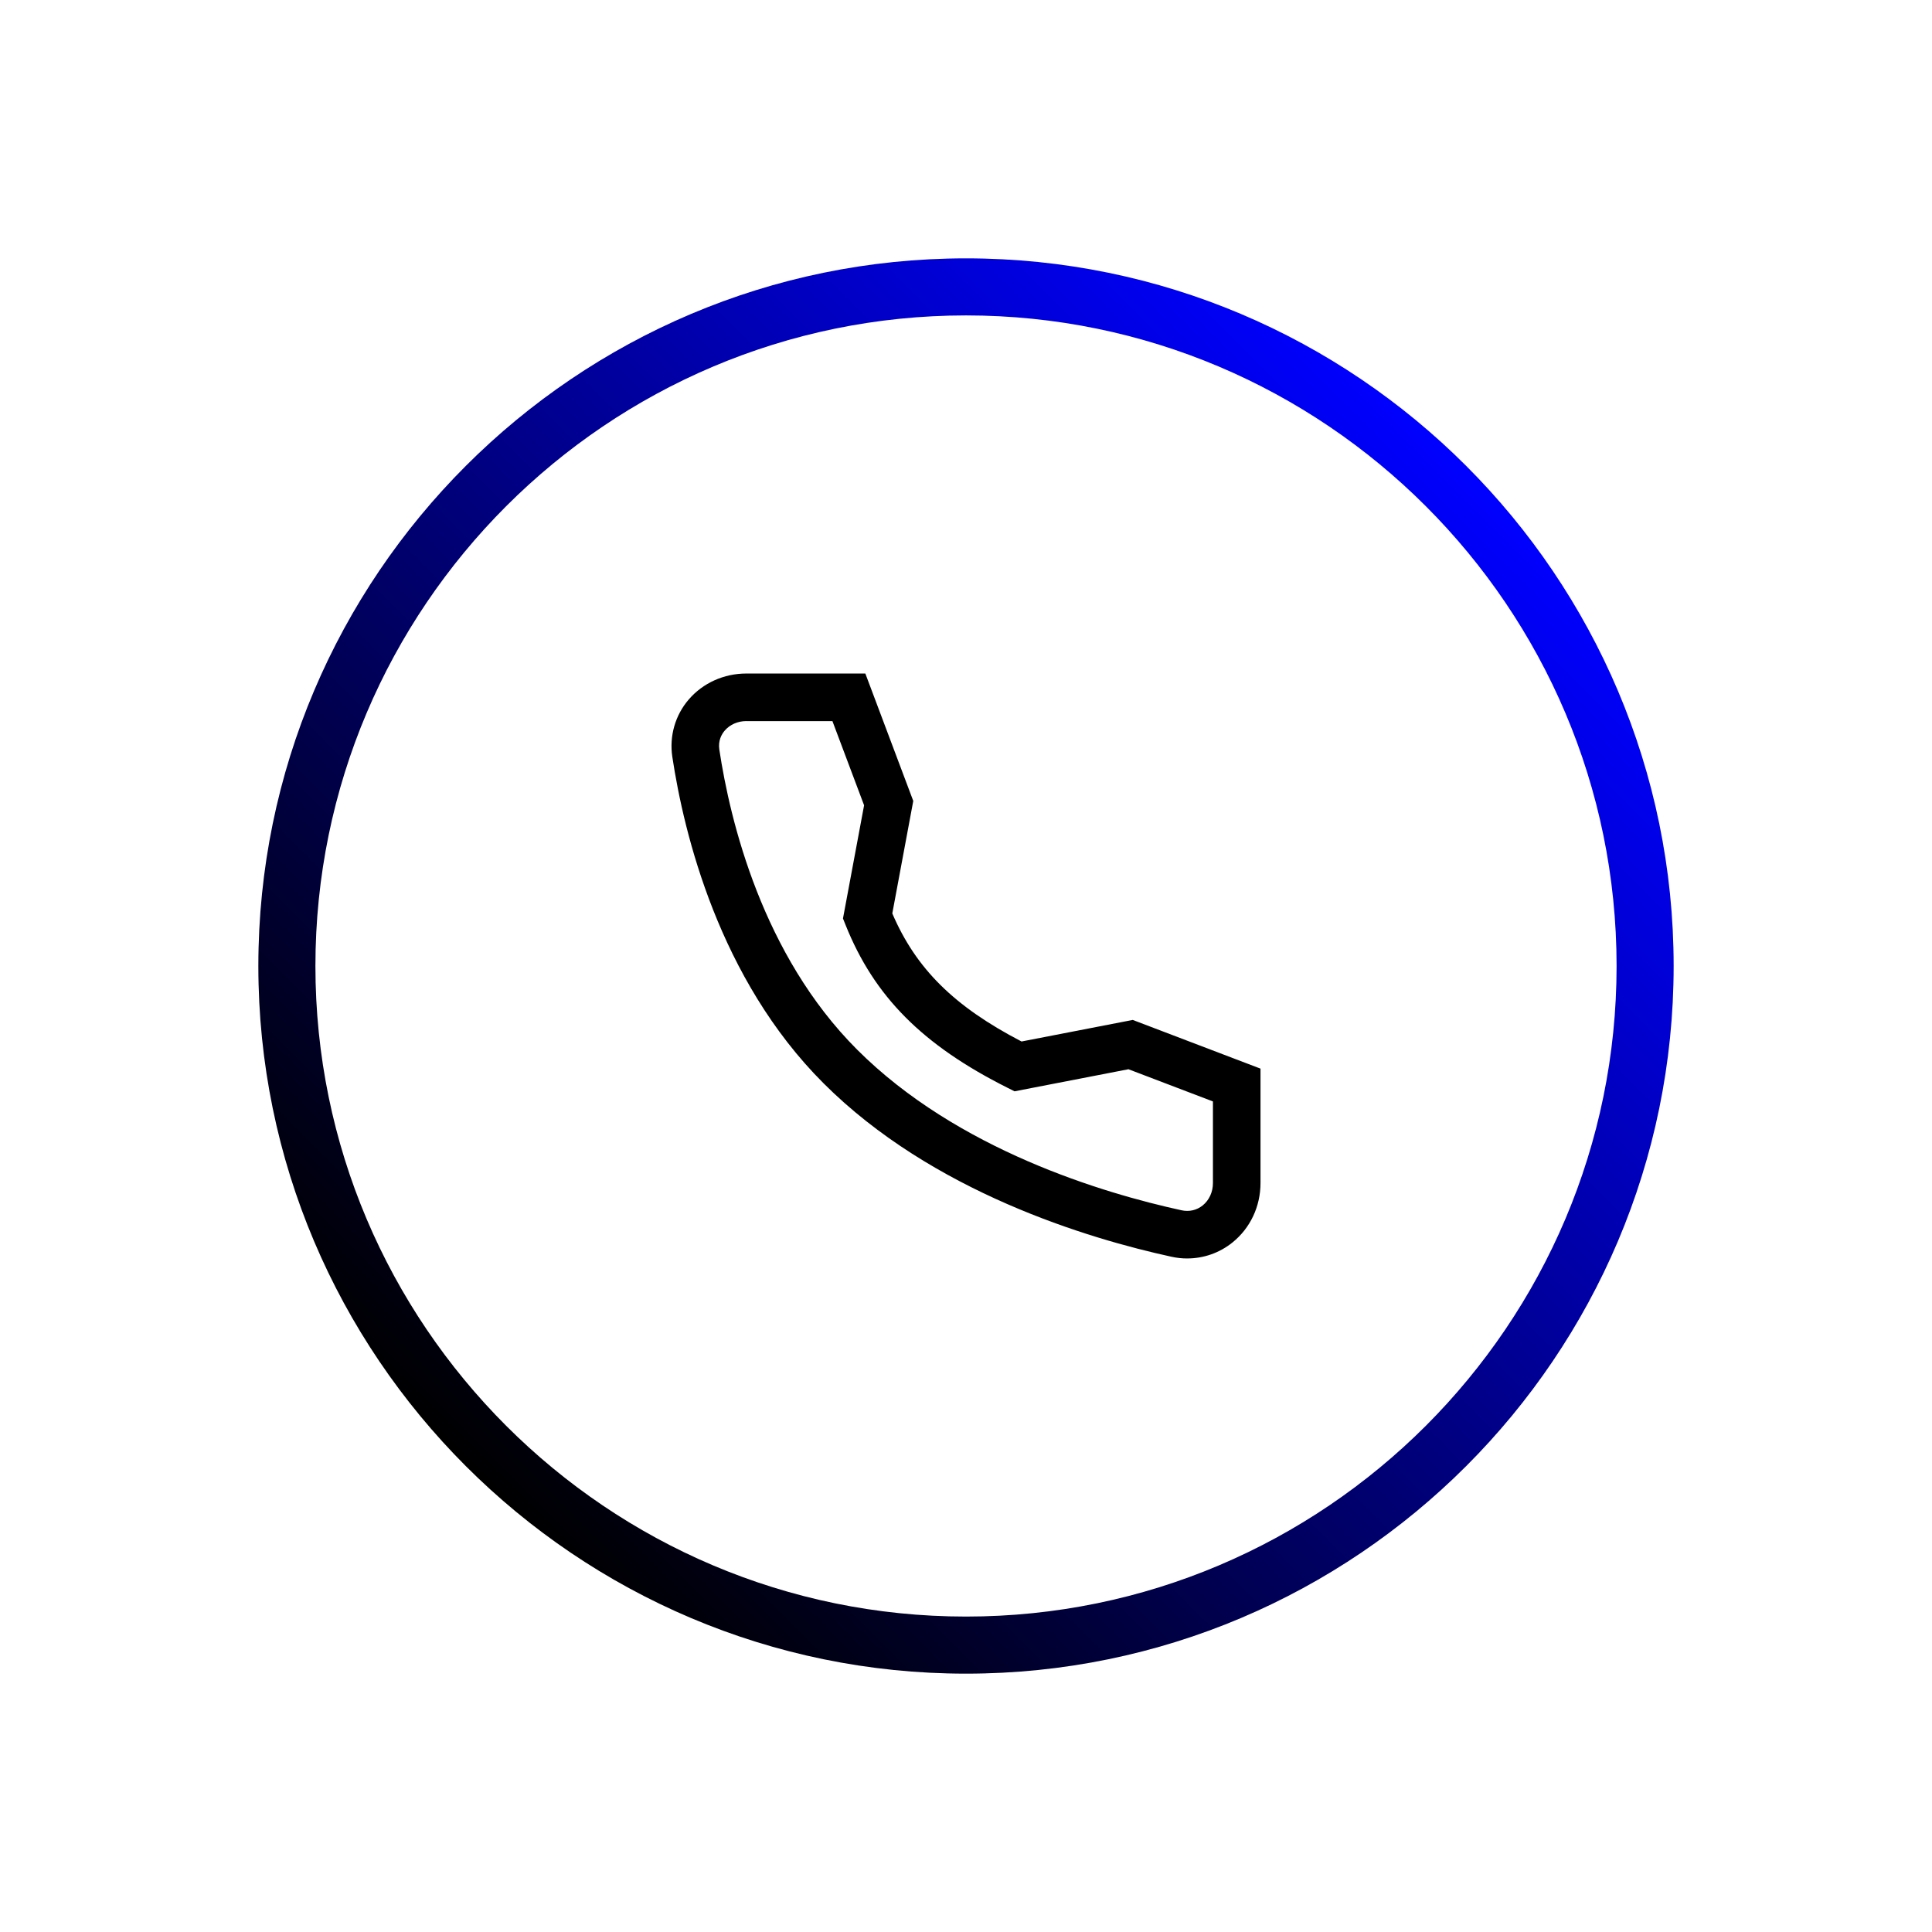
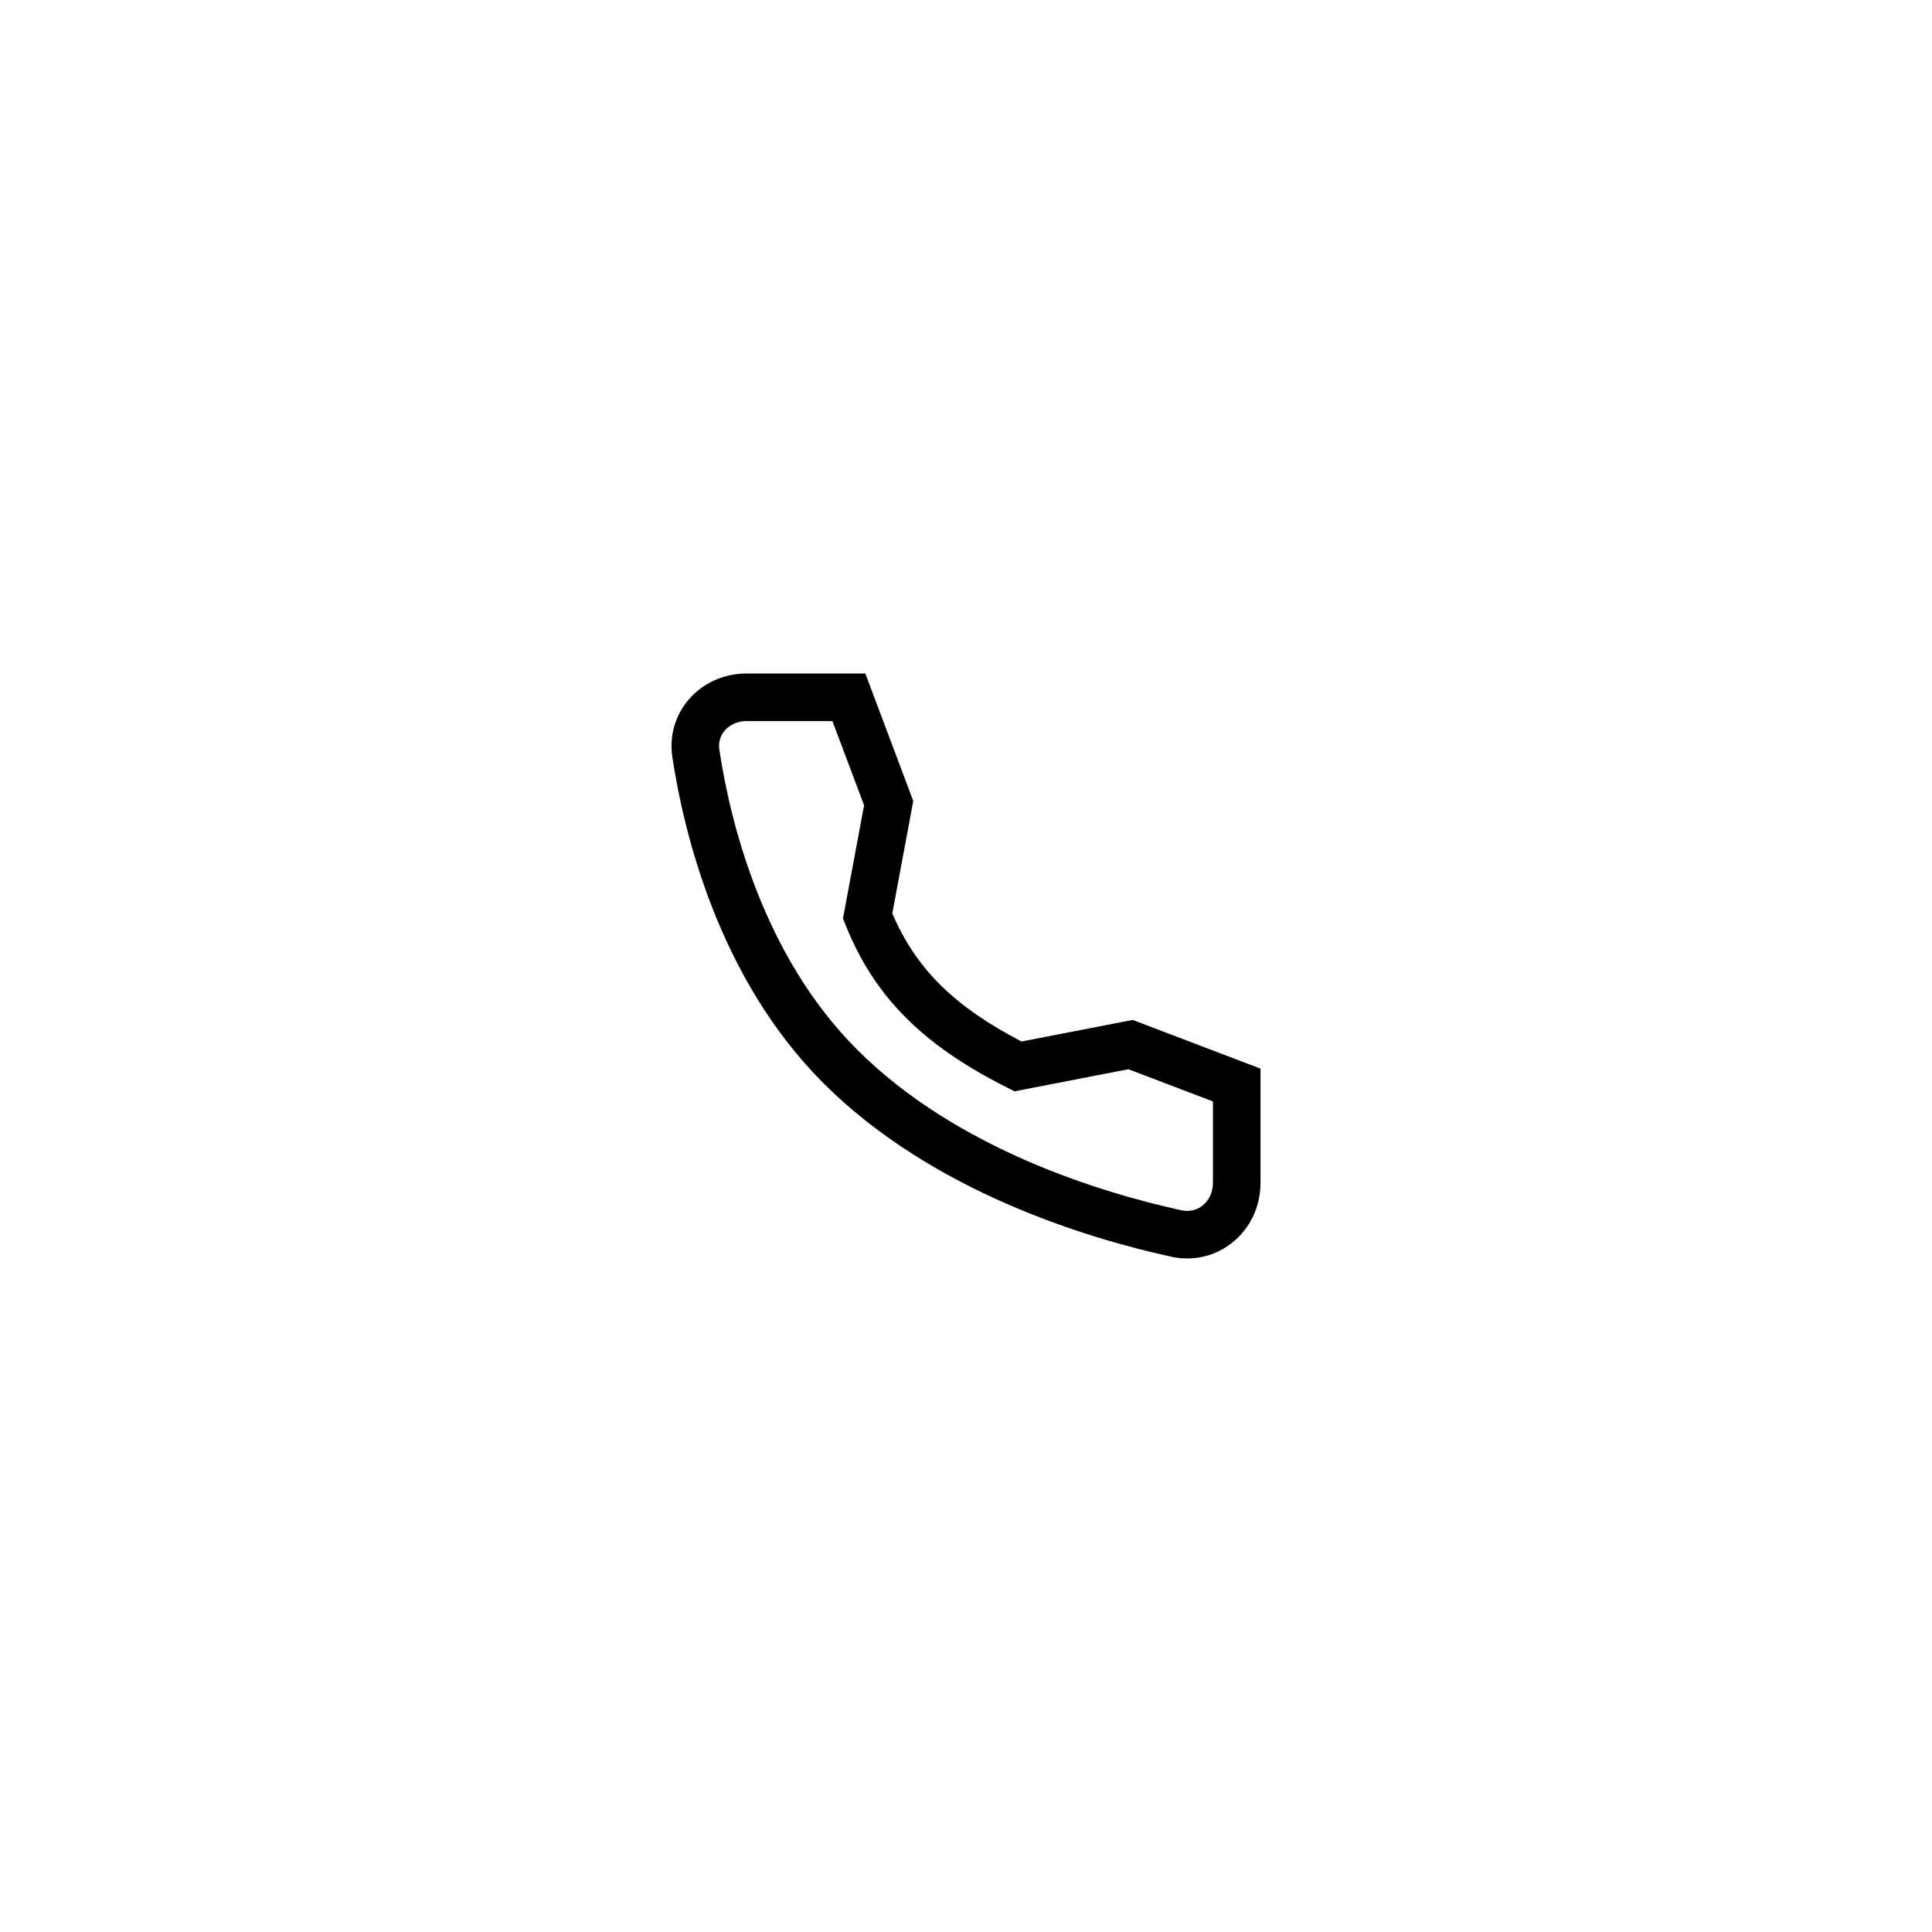
<svg xmlns="http://www.w3.org/2000/svg" id="Layer_1" viewBox="0 0 1080 1080">
  <defs>
    <style>.cls-1{fill:url(#linear-gradient);}</style>
    <linearGradient id="linear-gradient" x1="260.41" y1="819.59" x2="819.59" y2="260.42" gradientUnits="userSpaceOnUse">
      <stop offset="0" stop-color="#000" />
      <stop offset="1" stop-color="blue" />
    </linearGradient>
  </defs>
-   <path class="cls-1" d="M540,935.58c-218.12,0-395.58-177.45-395.58-395.58s177.46-395.58,395.58-395.58,395.58,177.46,395.58,395.58-177.46,395.58-395.58,395.58ZM540,176.32c-200.53,0-363.68,163.15-363.68,363.68s163.15,363.67,363.68,363.67,363.68-163.14,363.68-363.67-163.15-363.68-363.68-363.68Z" />
  <path d="M663.68,703.49c-2.91,0-5.84-.31-8.76-.95-46.58-10.14-133.8-36.22-194.6-97.02-58.36-58.35-77.99-139.37-84.49-182.46-1.74-11.55,1.59-23.22,9.16-32.02,7.94-9.24,19.68-14.54,32.21-14.54h66.53l26.79,71.23-11.72,62.89c13.23,30.87,34.56,52,72.24,71.58l62.17-12.05,71.42,27.22v63.94c0,13.1-5.71,25.22-15.67,33.24-7.24,5.84-16.14,8.93-25.28,8.93ZM417.21,403.09c-4.77,0-9.16,1.93-12.06,5.29-1.8,2.1-3.8,5.66-3.03,10.71,6.02,39.87,24.03,114.66,77,167.64,56,56,137.72,80.32,181.45,89.84,4.23.9,8.4-.05,11.71-2.7,3.66-2.95,5.76-7.52,5.76-12.54v-45.62l-47.23-18-63.67,12.34-4.04-2.03c-47.39-23.78-74.44-51-90.44-91l-1.43-3.58,11.8-63.27-17.7-47.07h-48.13Z" />
</svg>